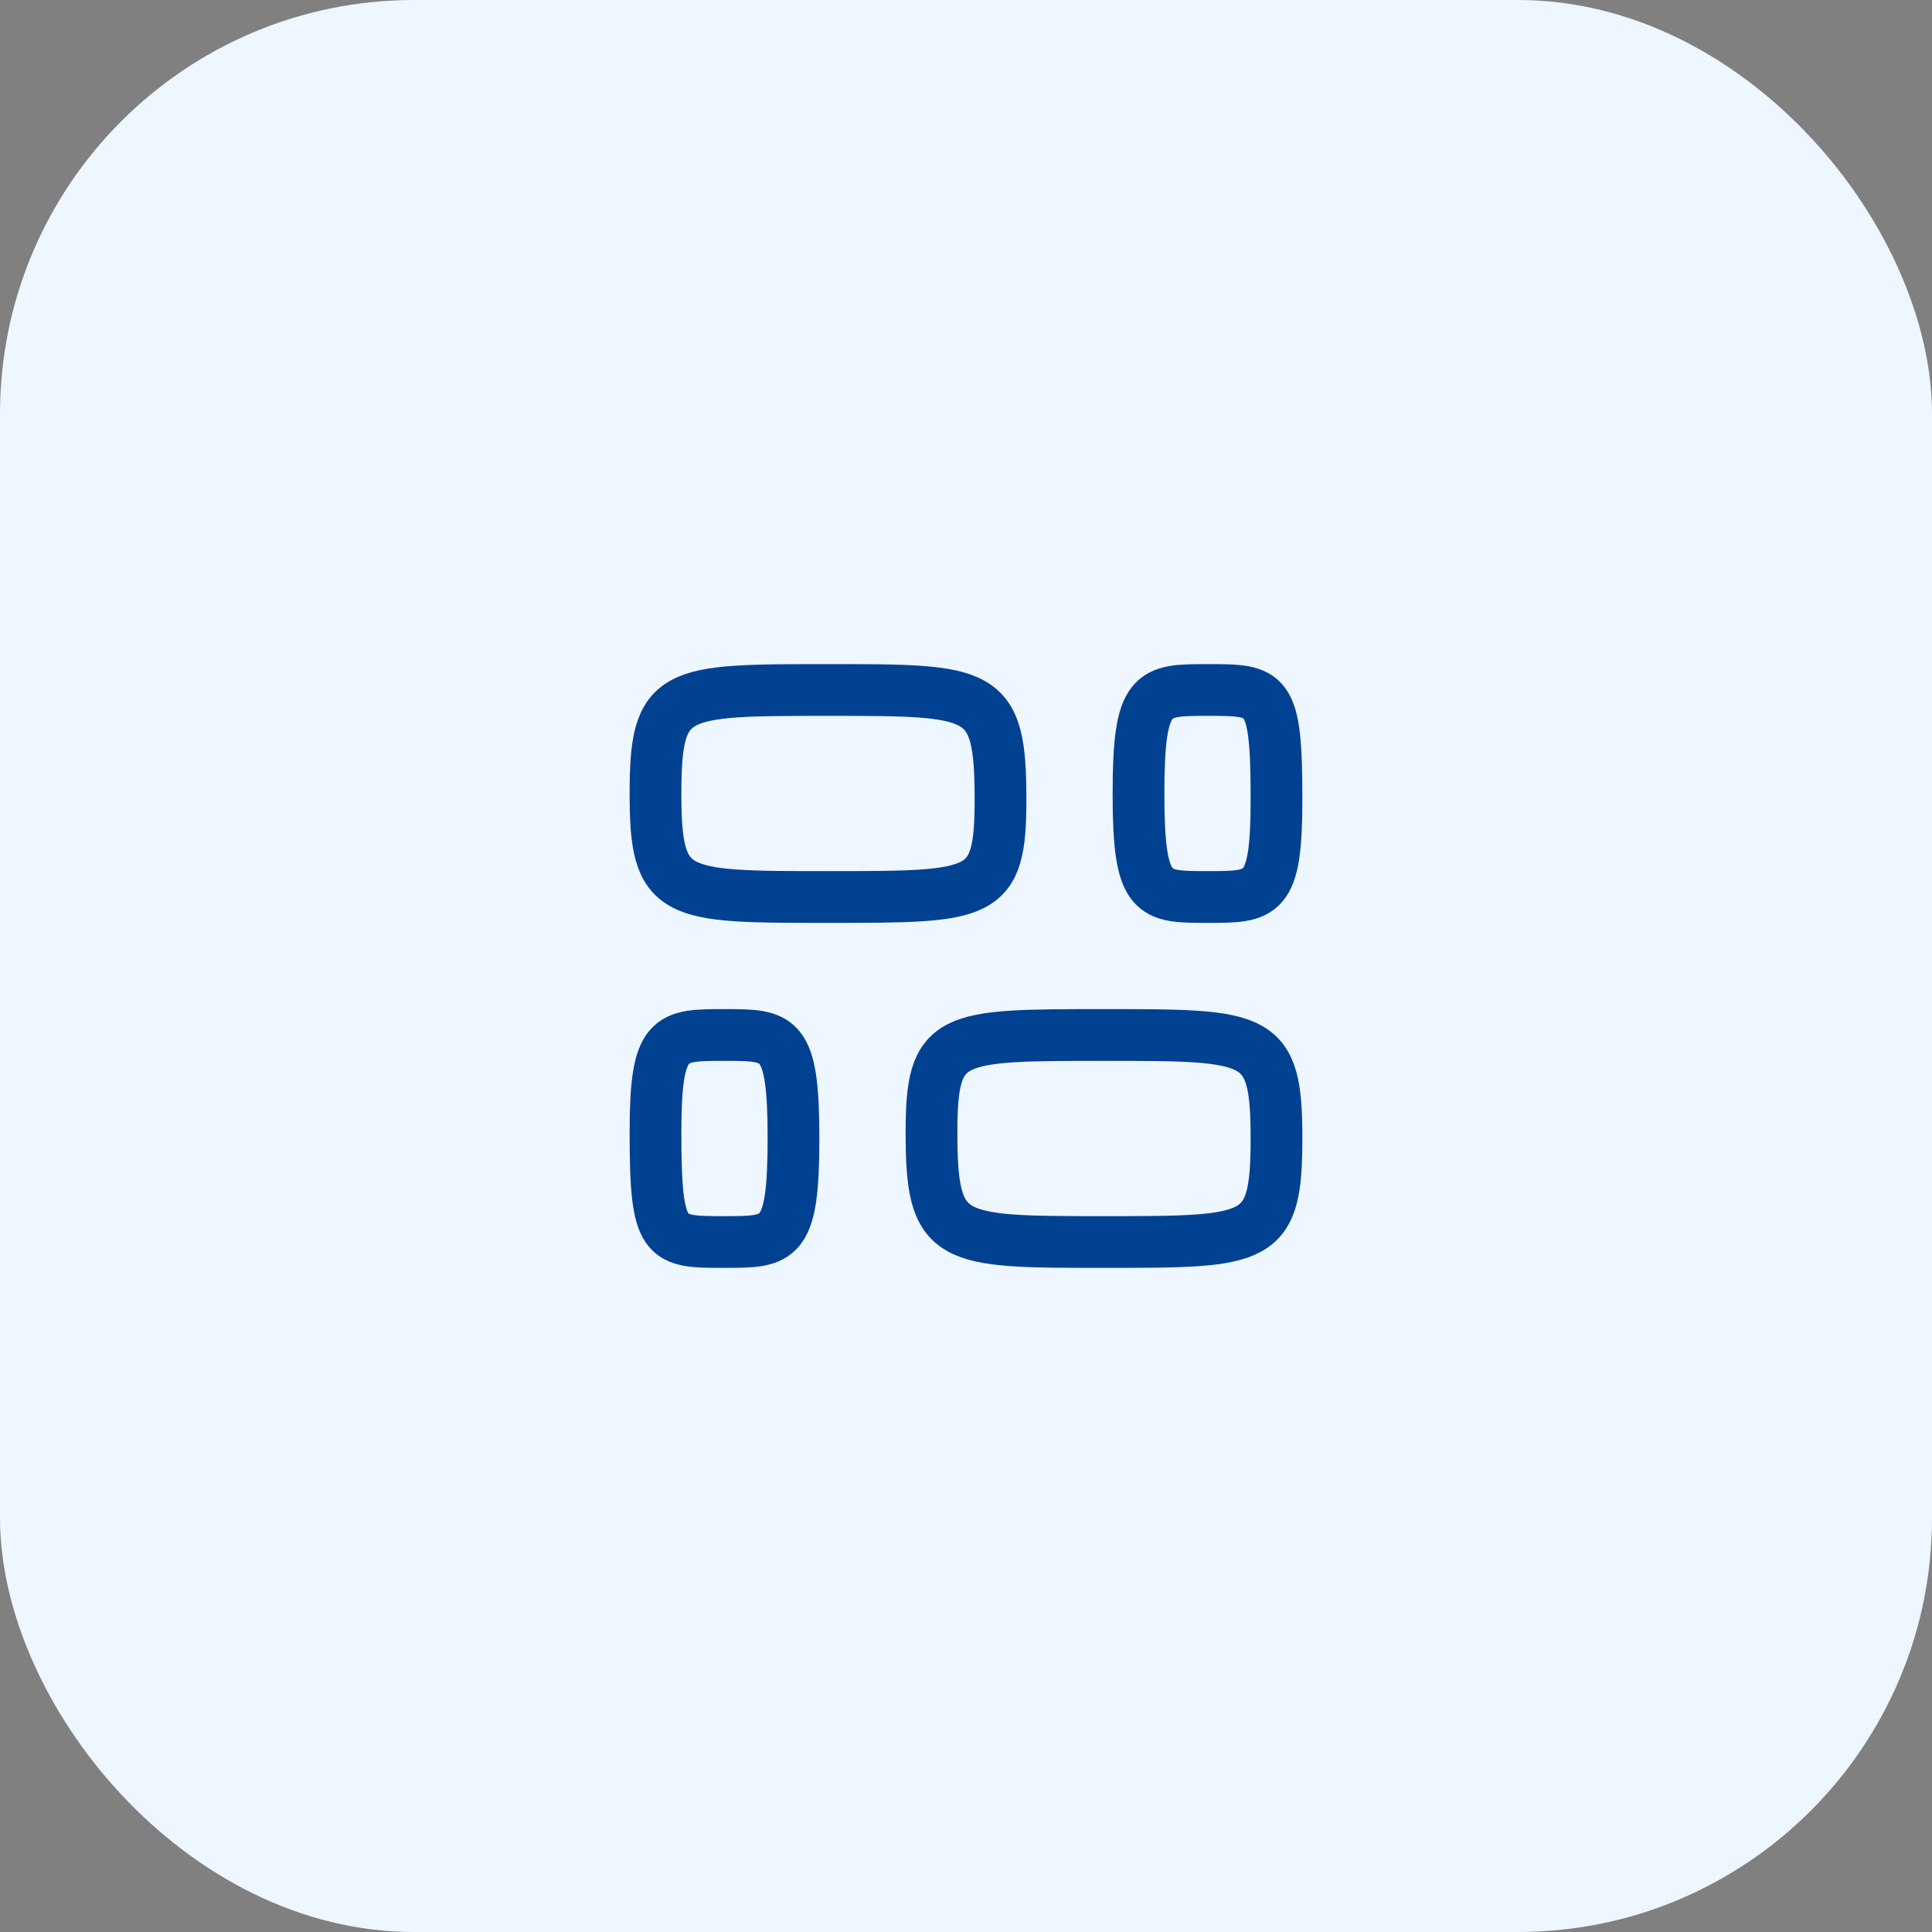
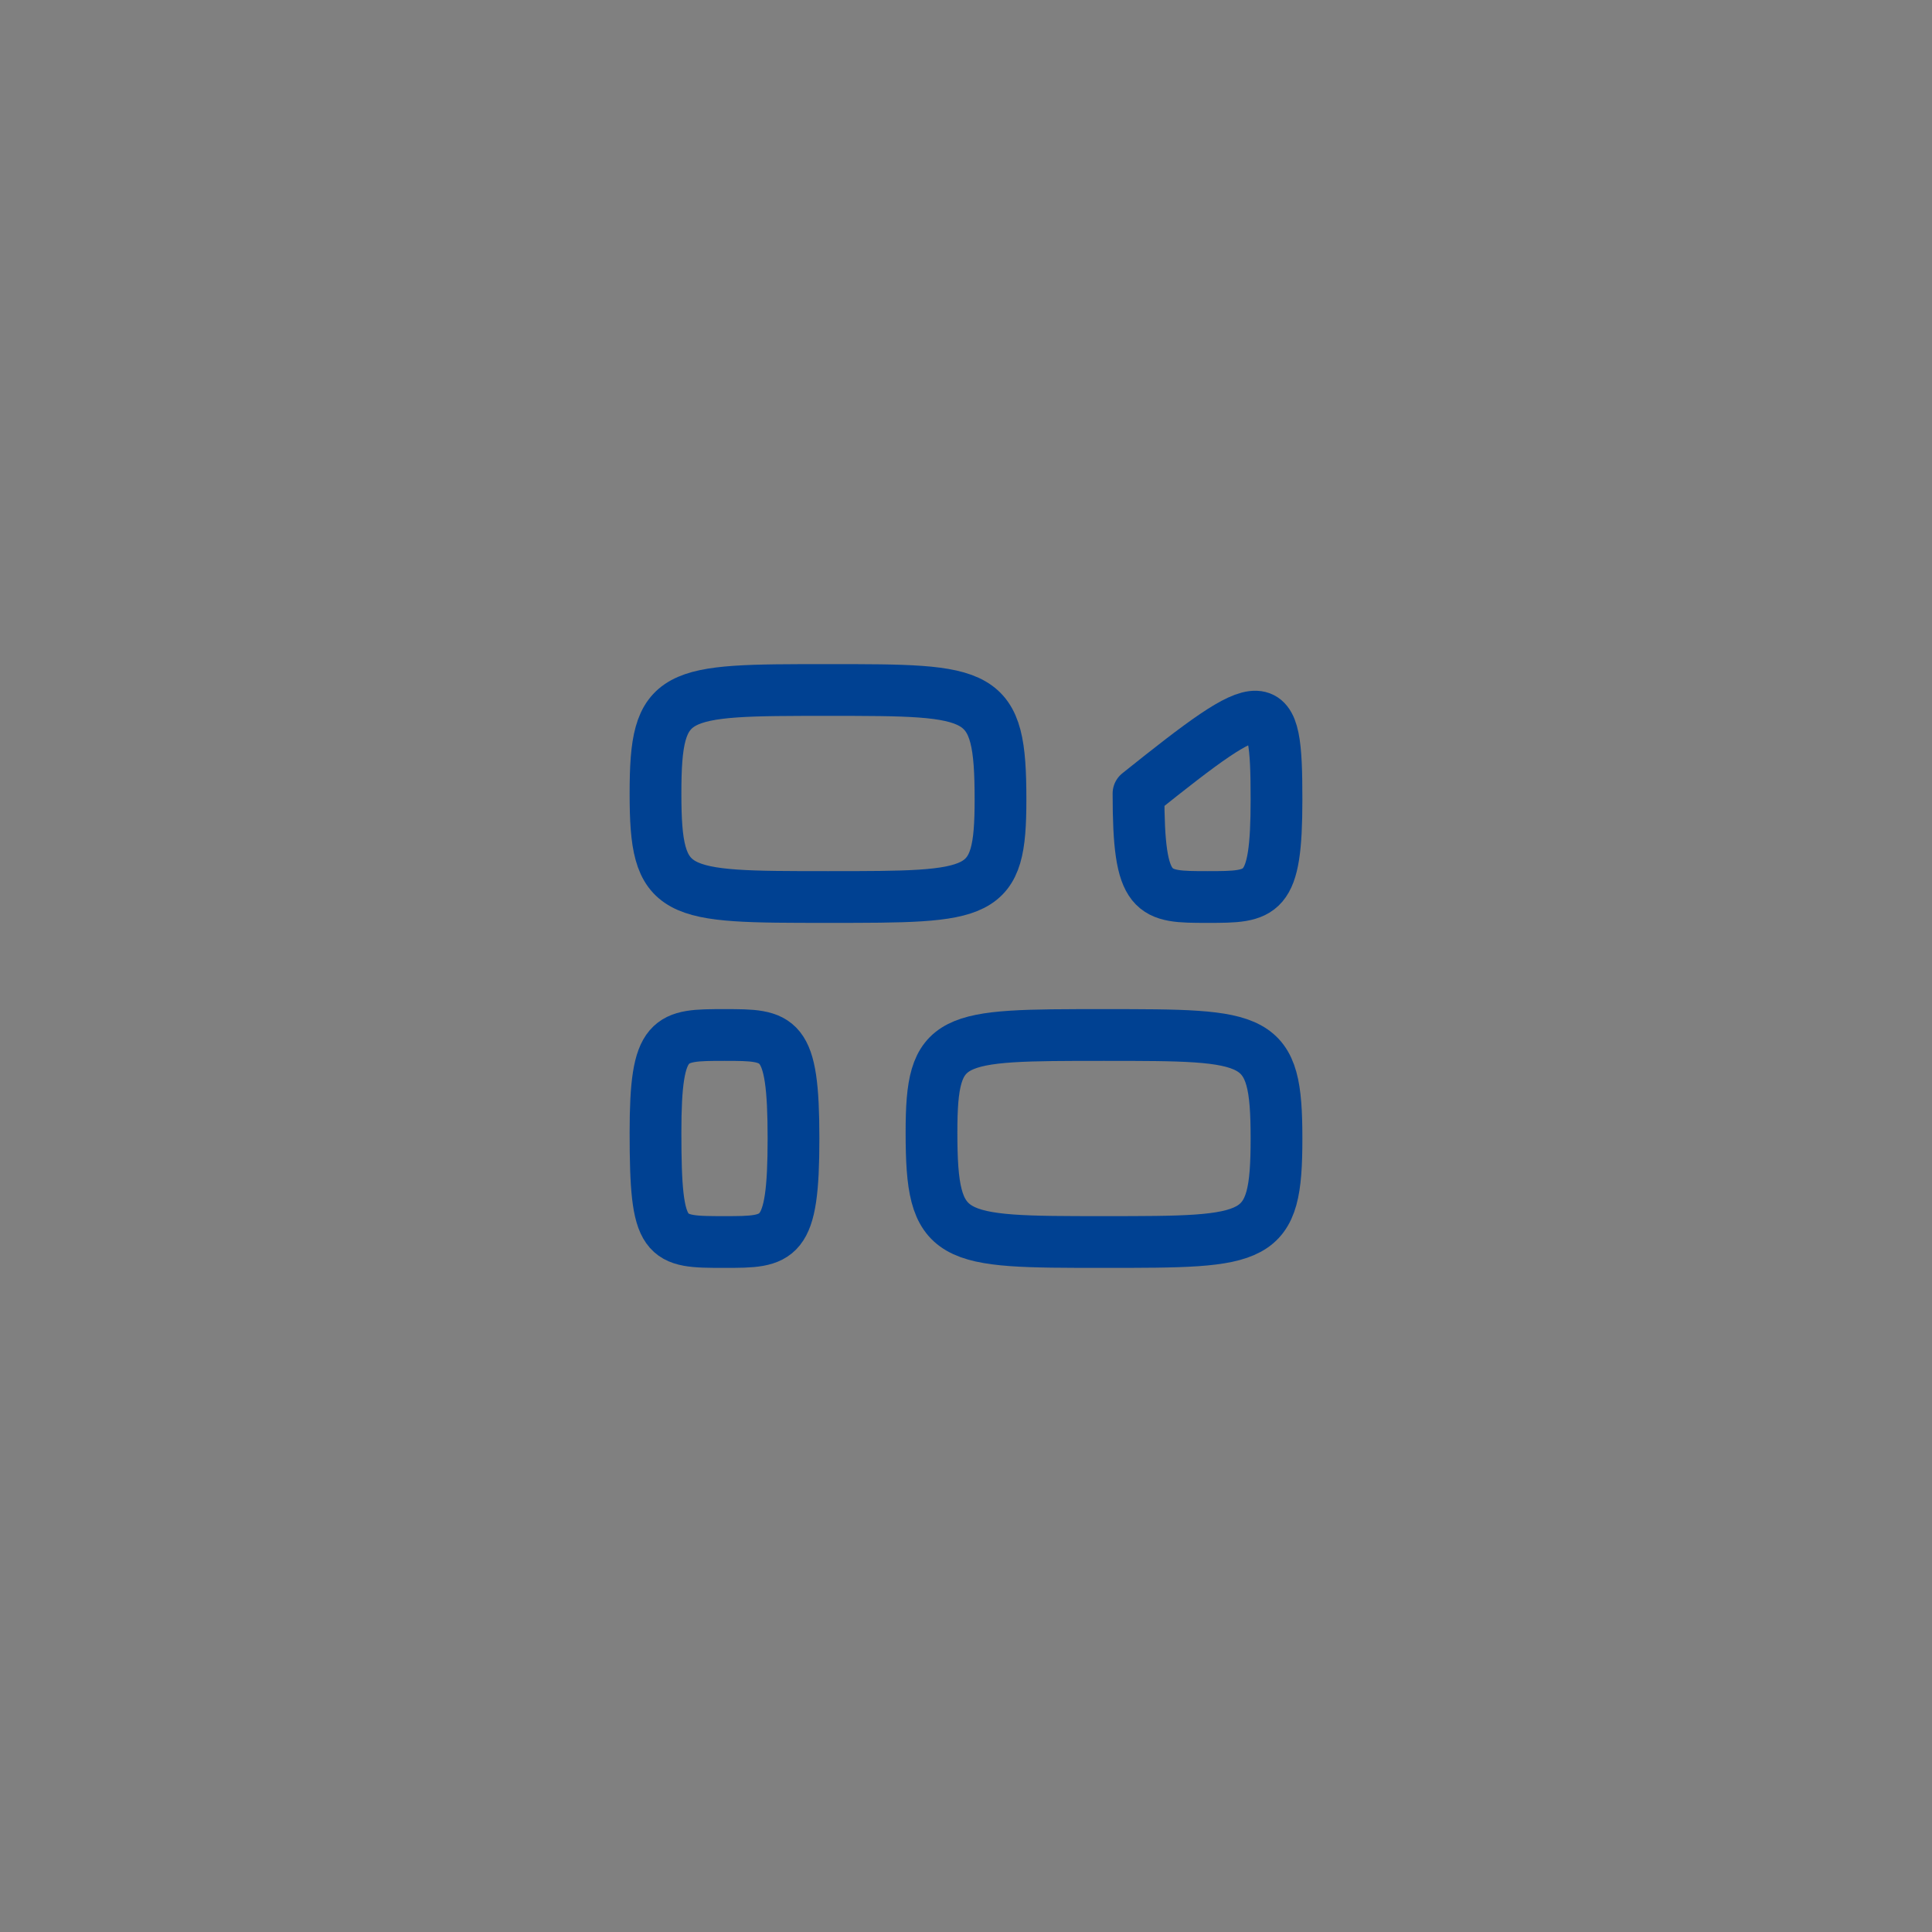
<svg xmlns="http://www.w3.org/2000/svg" width="56" height="56" viewBox="0 0 56 56" fill="none">
  <rect x="0" y="0" width="56" height="56" fill="#808080" stroke="none" />
-   <rect width="56" height="56" rx="12" fill="#EEF6FF" />
  <path d="M29 23.177C29 26 28.5 26 24 26C19.5 26 19 26 19 23C19 20 19.5 20 24 20C28.5 20 29 20 29 23.177Z" stroke="#004192" stroke-width="1.5" stroke-linecap="round" stroke-linejoin="round" />
  <path d="M27 32.824C27 30 27.5 30 32 30C36.5 30 37 30 37 33C37 36 36.5 36 32 36C27.5 36 27 36 27 32.824Z" stroke="#004192" stroke-width="1.5" stroke-linecap="round" stroke-linejoin="round" />
-   <path d="M37 23.177C37 26 36.6 26 35 26C33.4 26 33 26 33 23C33 20 33.4 20 35 20C36.75 20 37 20 37 23.177Z" stroke="#004192" stroke-width="1.5" stroke-linecap="round" stroke-linejoin="round" />
+   <path d="M37 23.177C37 26 36.6 26 35 26C33.4 26 33 26 33 23C36.75 20 37 20 37 23.177Z" stroke="#004192" stroke-width="1.5" stroke-linecap="round" stroke-linejoin="round" />
  <path d="M19 32.824C19 30 19.4 30 21 30C22.6 30 23 30 23 33C23 36 22.6 36 21 36C19.25 36 19 36 19 32.824Z" stroke="#004192" stroke-width="1.5" stroke-linecap="round" stroke-linejoin="round" />
</svg>